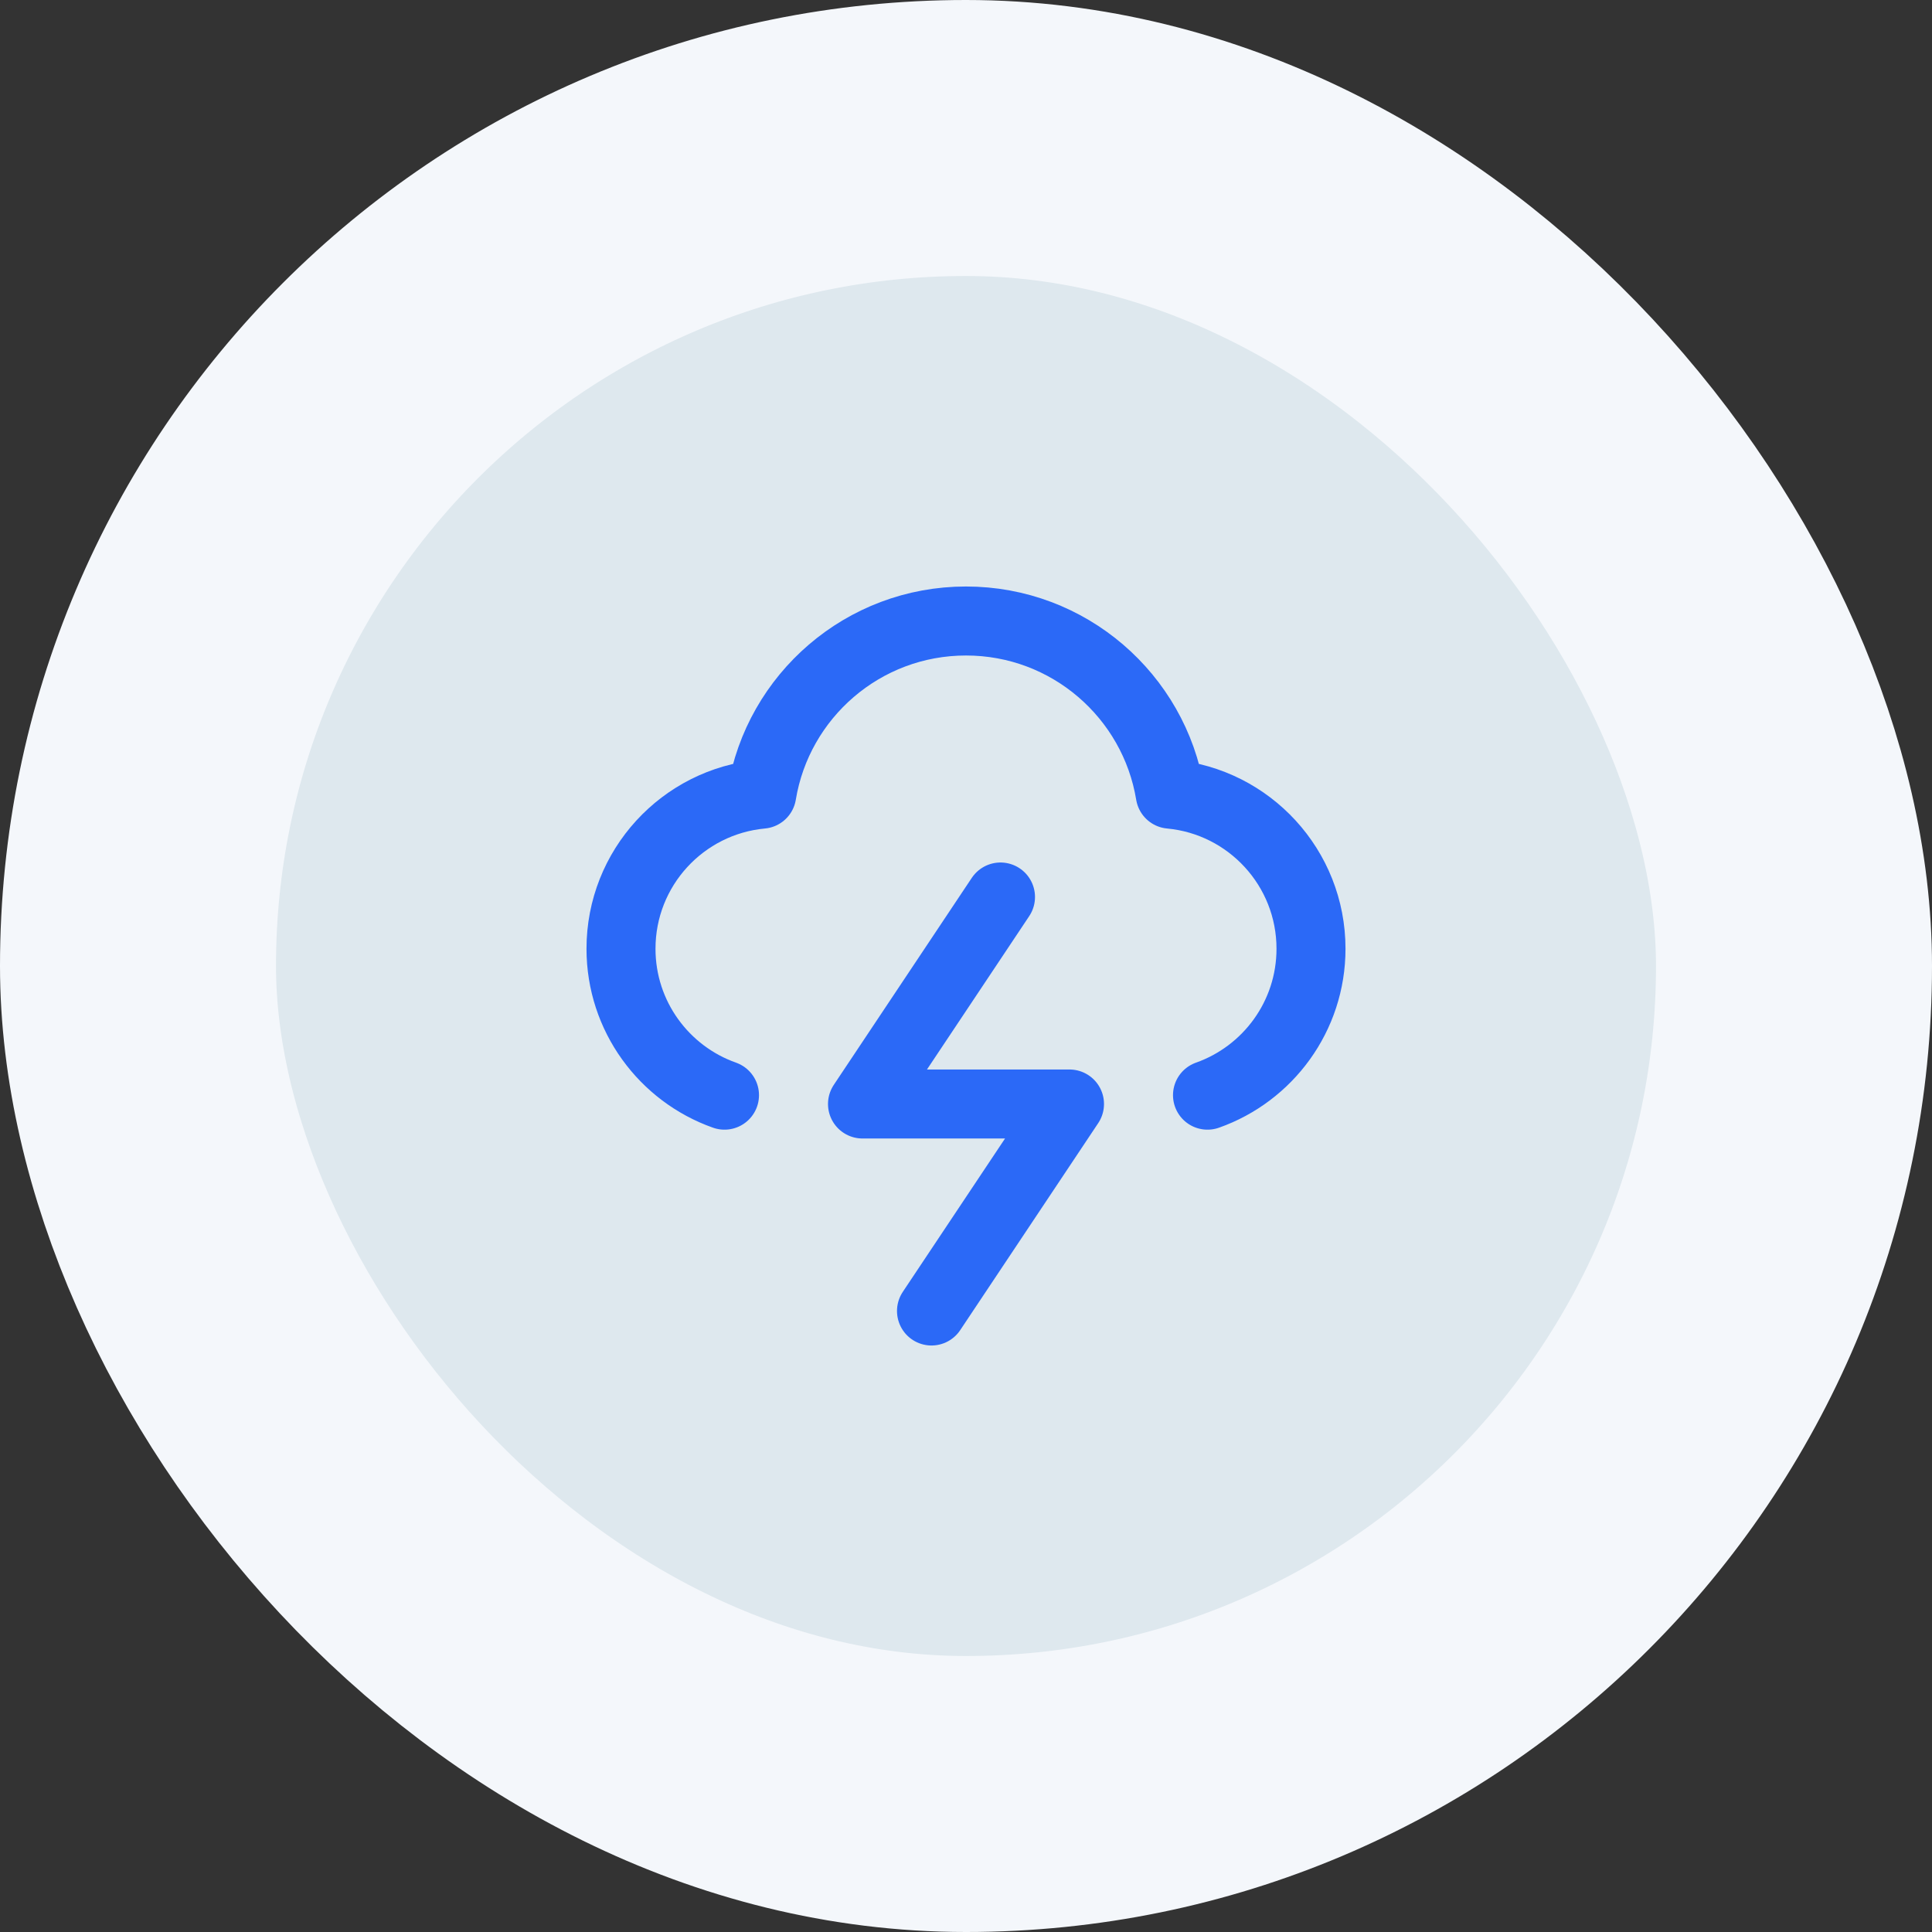
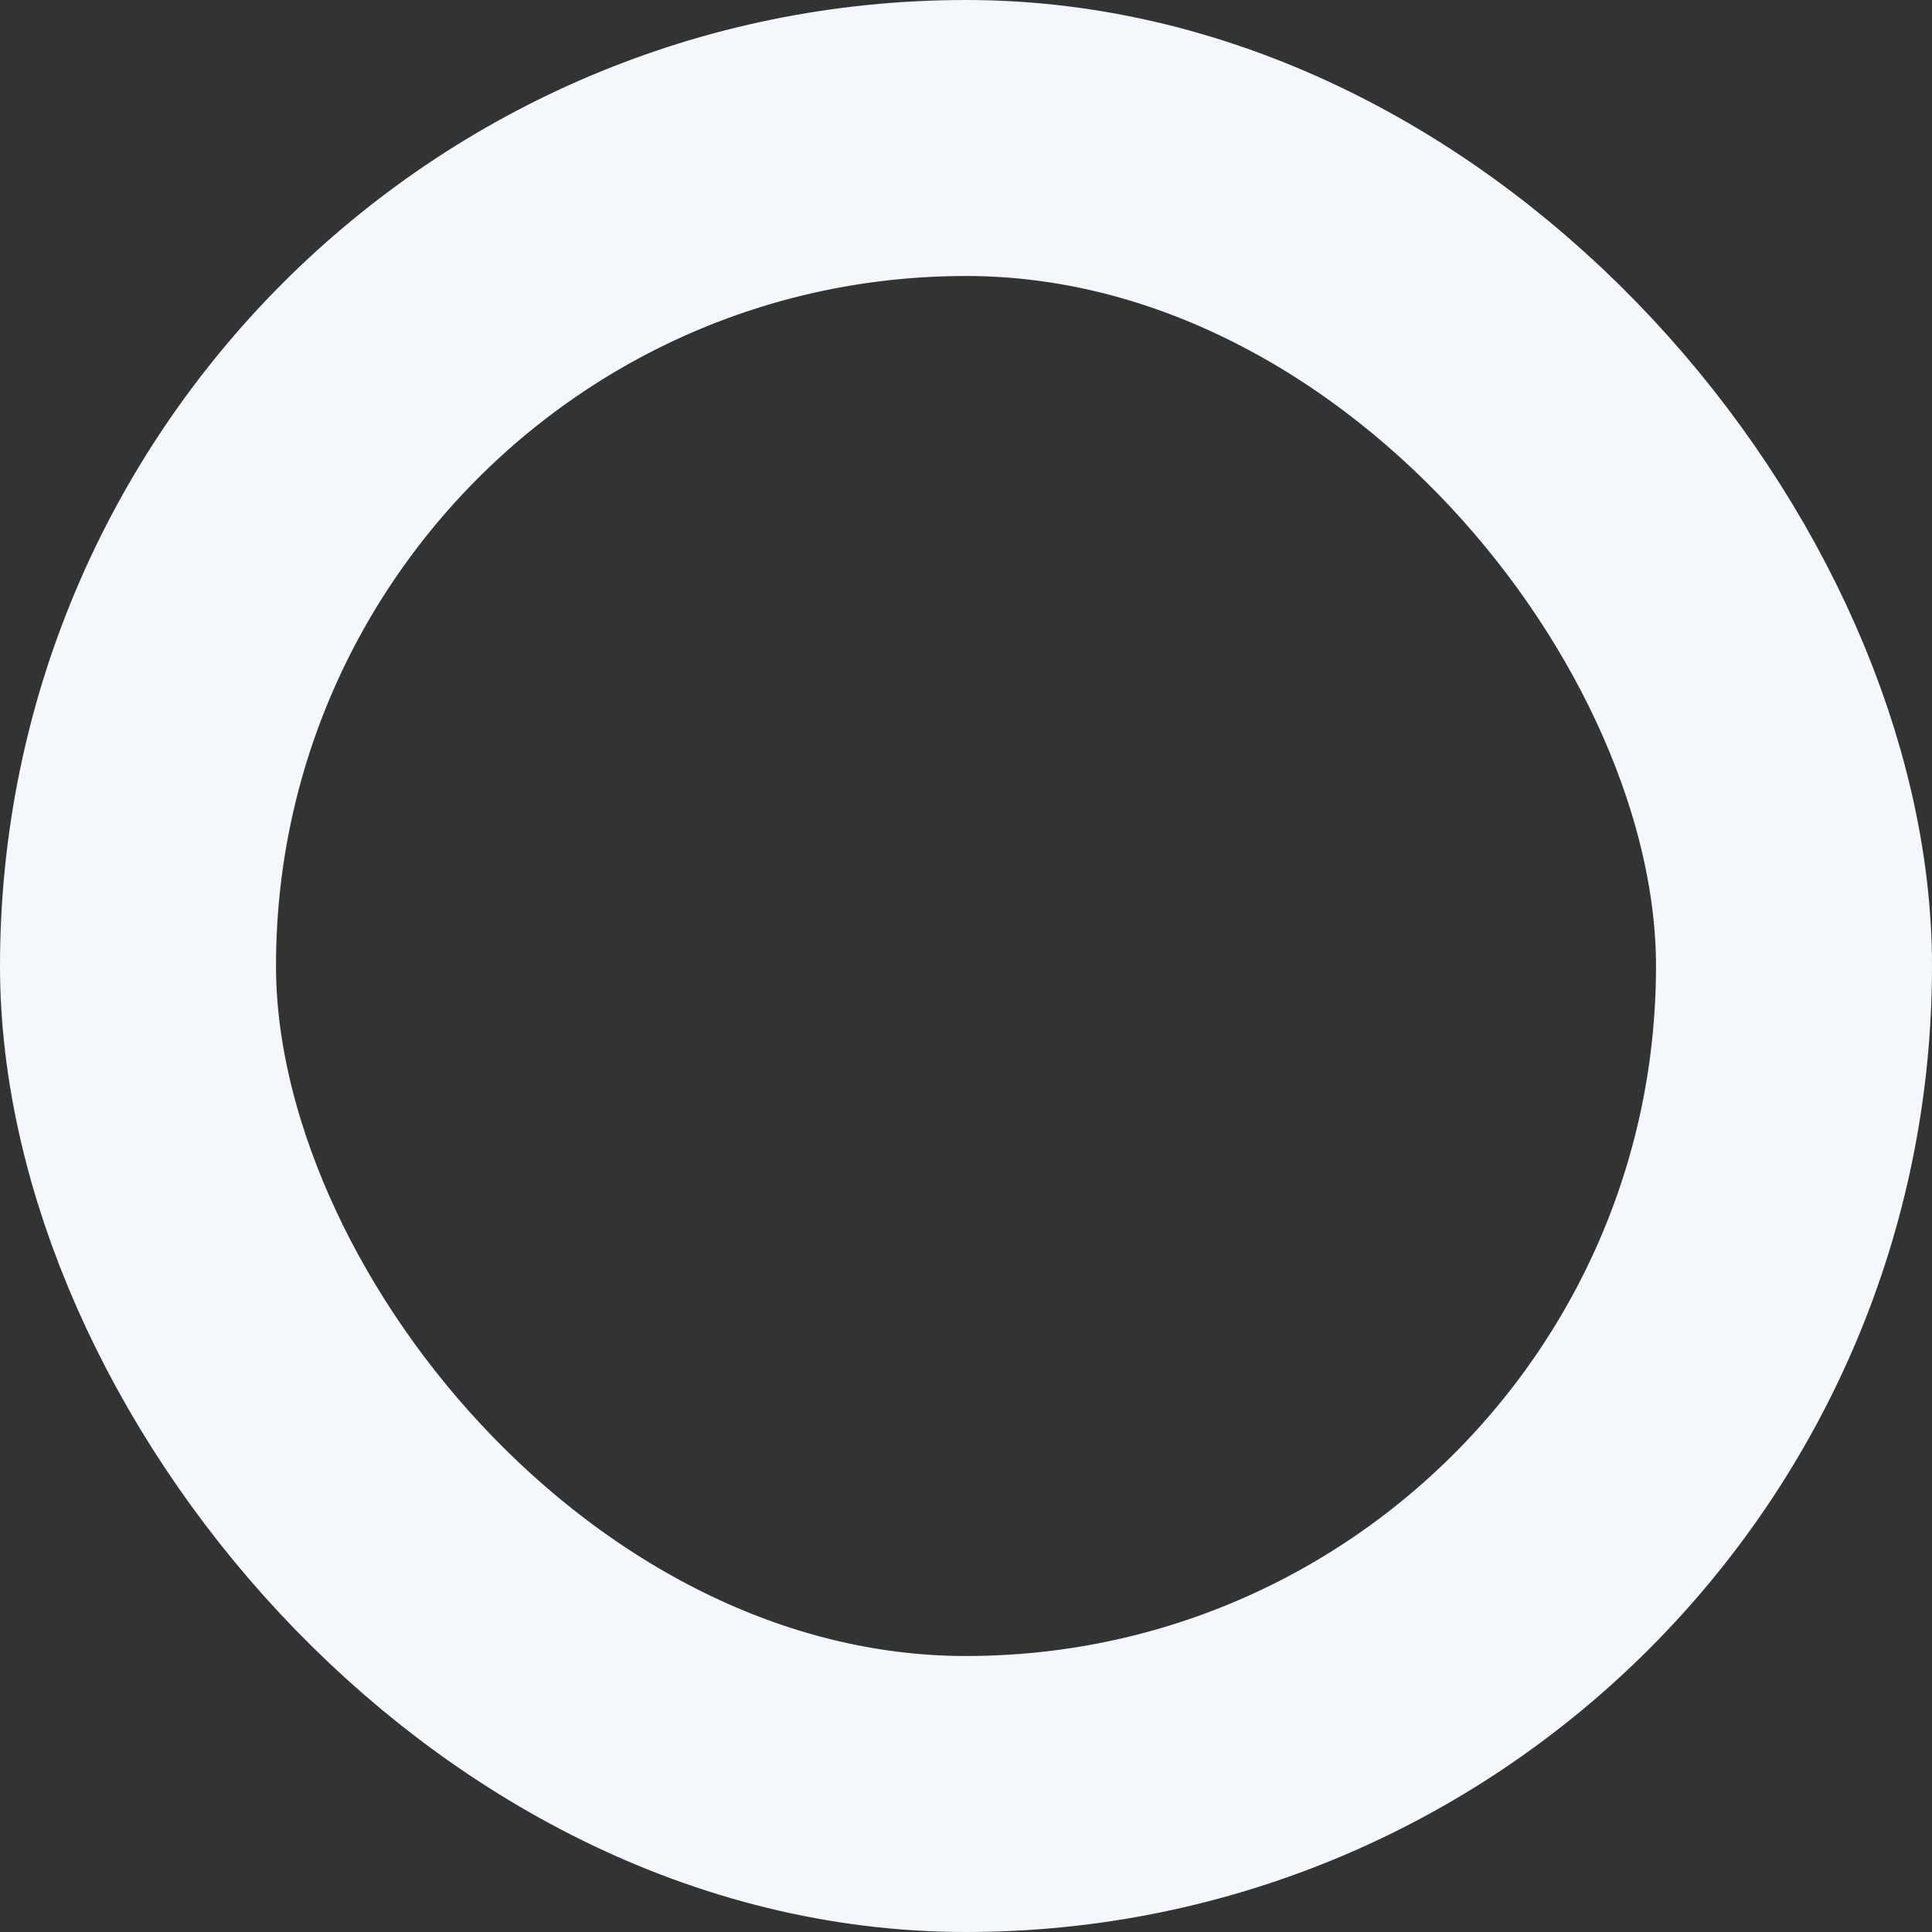
<svg xmlns="http://www.w3.org/2000/svg" width="56" height="56" viewBox="0 0 56 56" fill="none">
  <rect x="0" y="0" width="56" height="56" fill="#333333" stroke="none" />
-   <rect x="4" y="4" width="48" height="48" rx="24" fill="#DEE8EE" />
  <rect x="4" y="4" width="48" height="48" rx="24" stroke="#F4F7FB" stroke-width="8" />
-   <path d="M35 31.744C36.748 31.126 38 29.459 38 27.5C38 25.156 36.209 23.231 33.92 23.019C33.452 20.172 30.98 18 28 18C25.02 18 22.548 20.172 22.08 23.019C19.791 23.231 18 25.156 18 27.5C18 29.459 19.252 31.126 21 31.744M29 26L25 32H31L27 38" stroke="#2B69F7" stroke-width="2" stroke-linecap="round" stroke-linejoin="round" />
</svg>